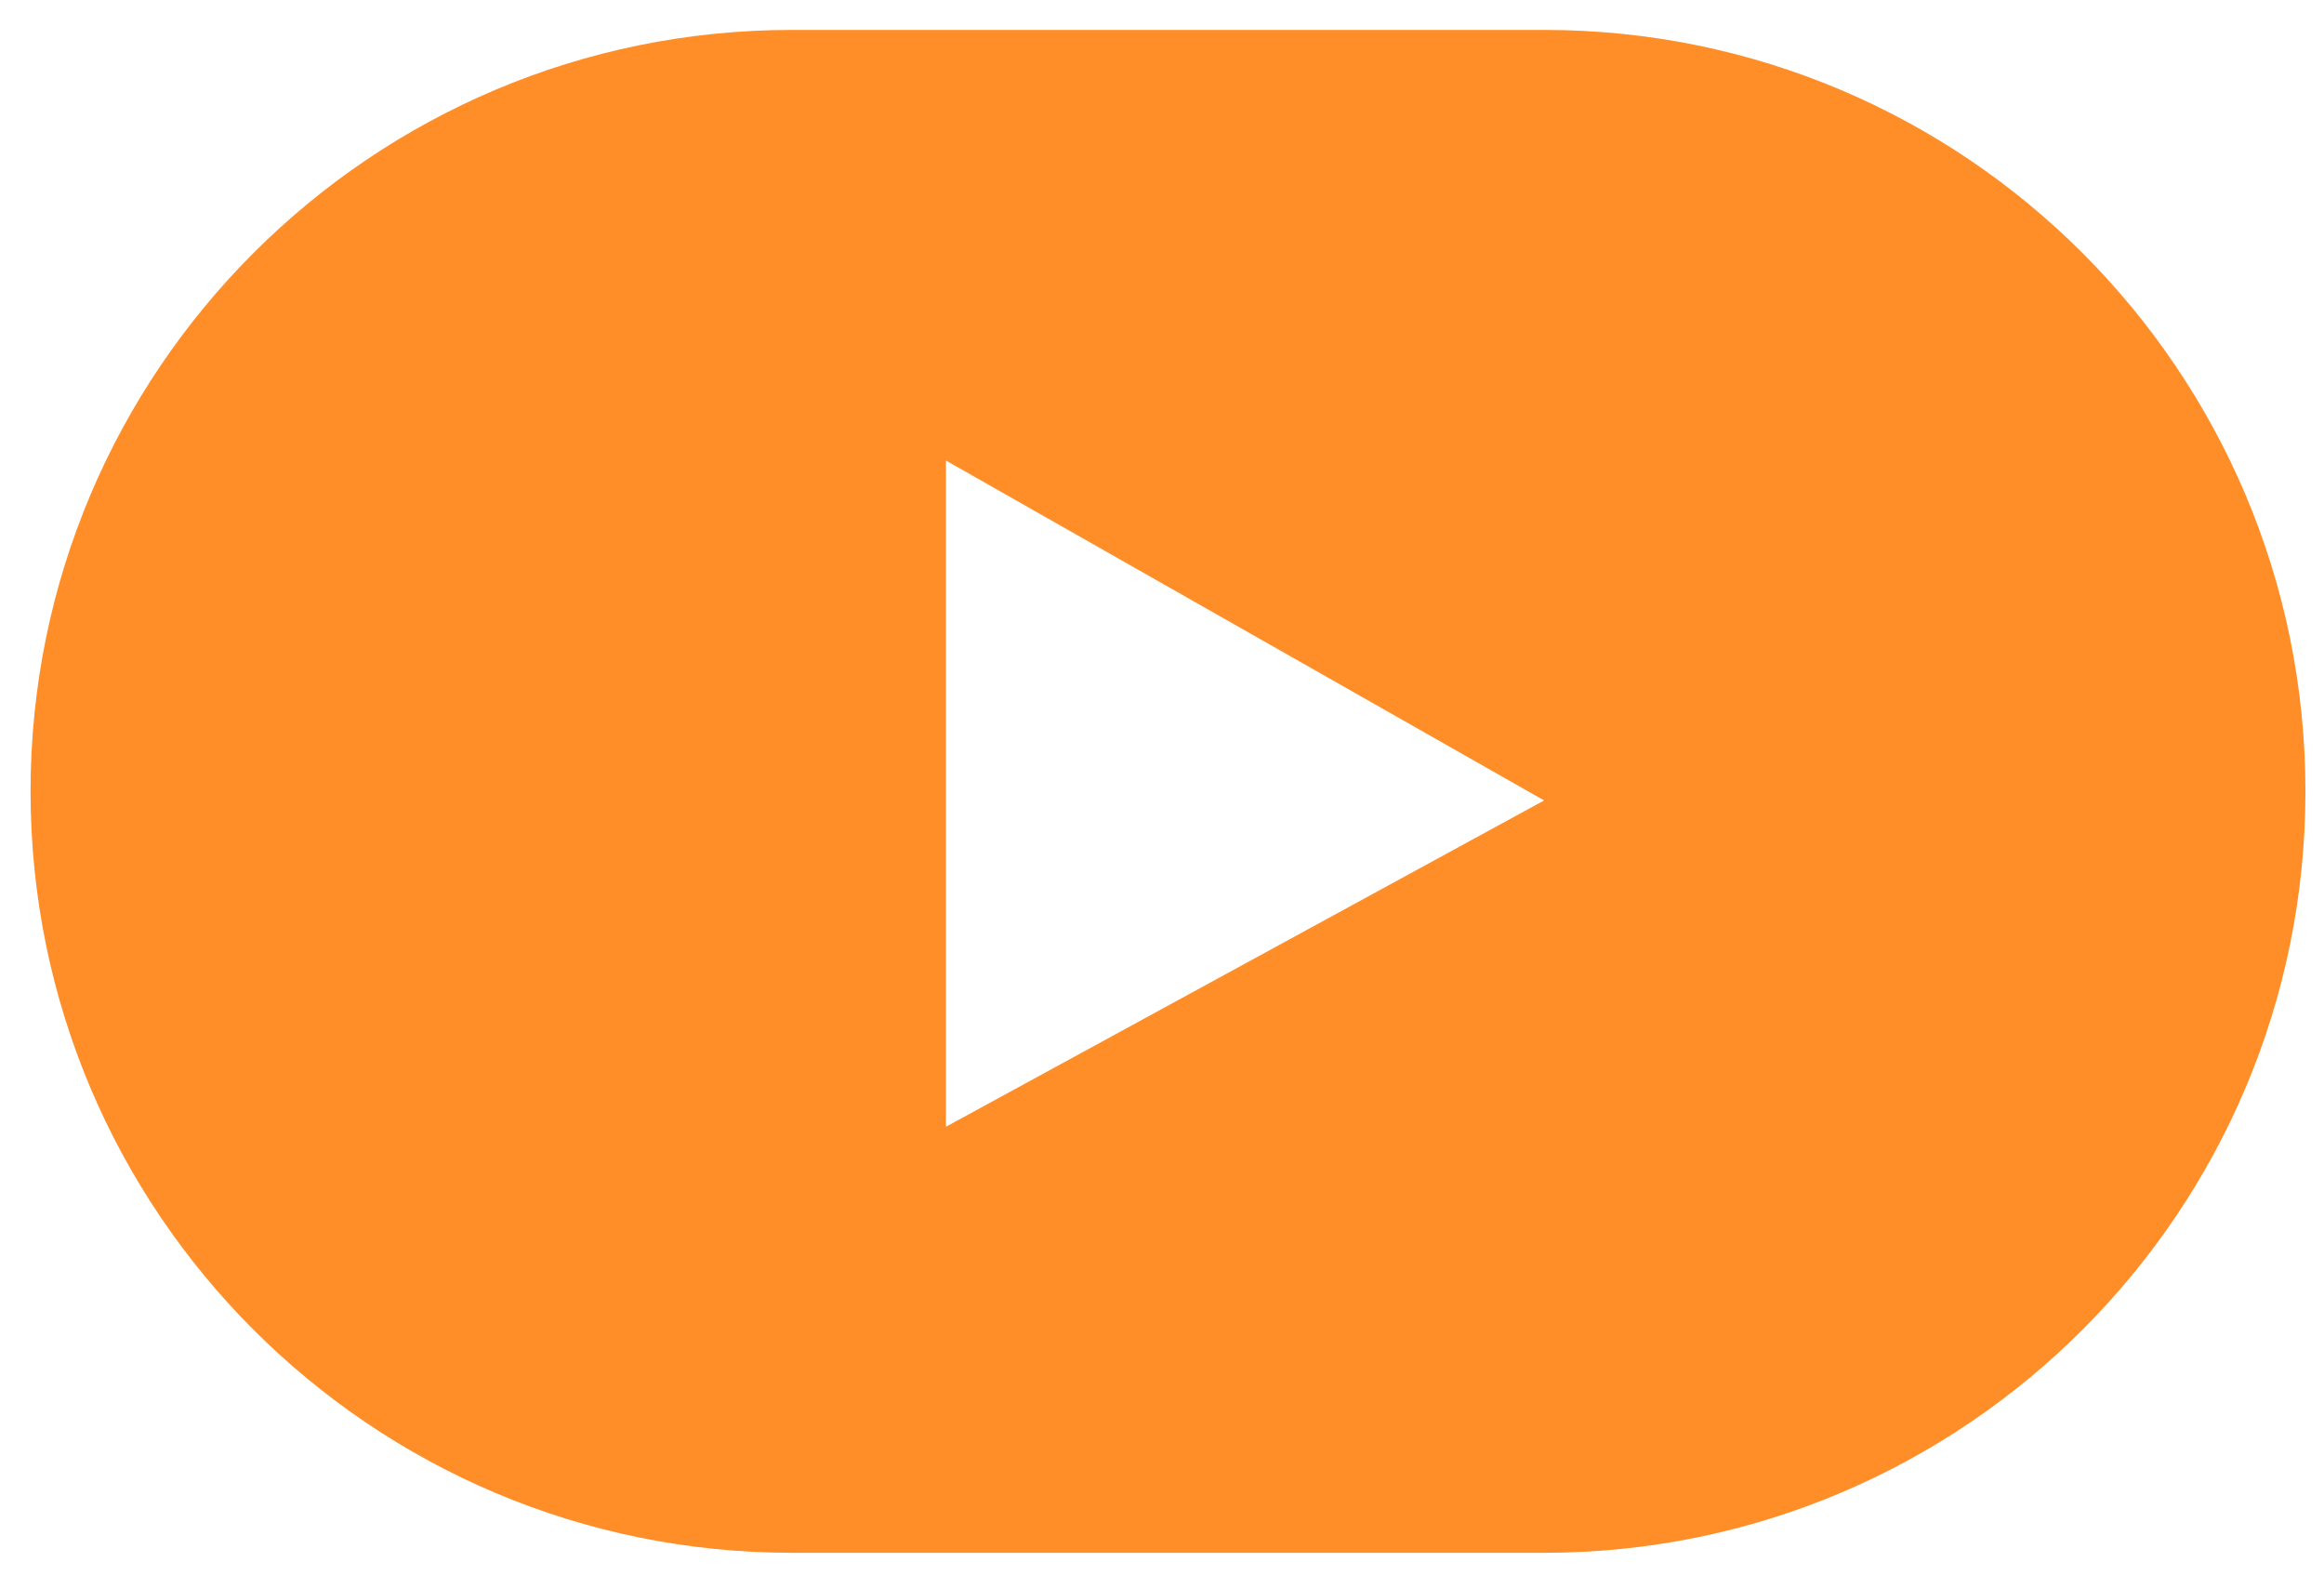
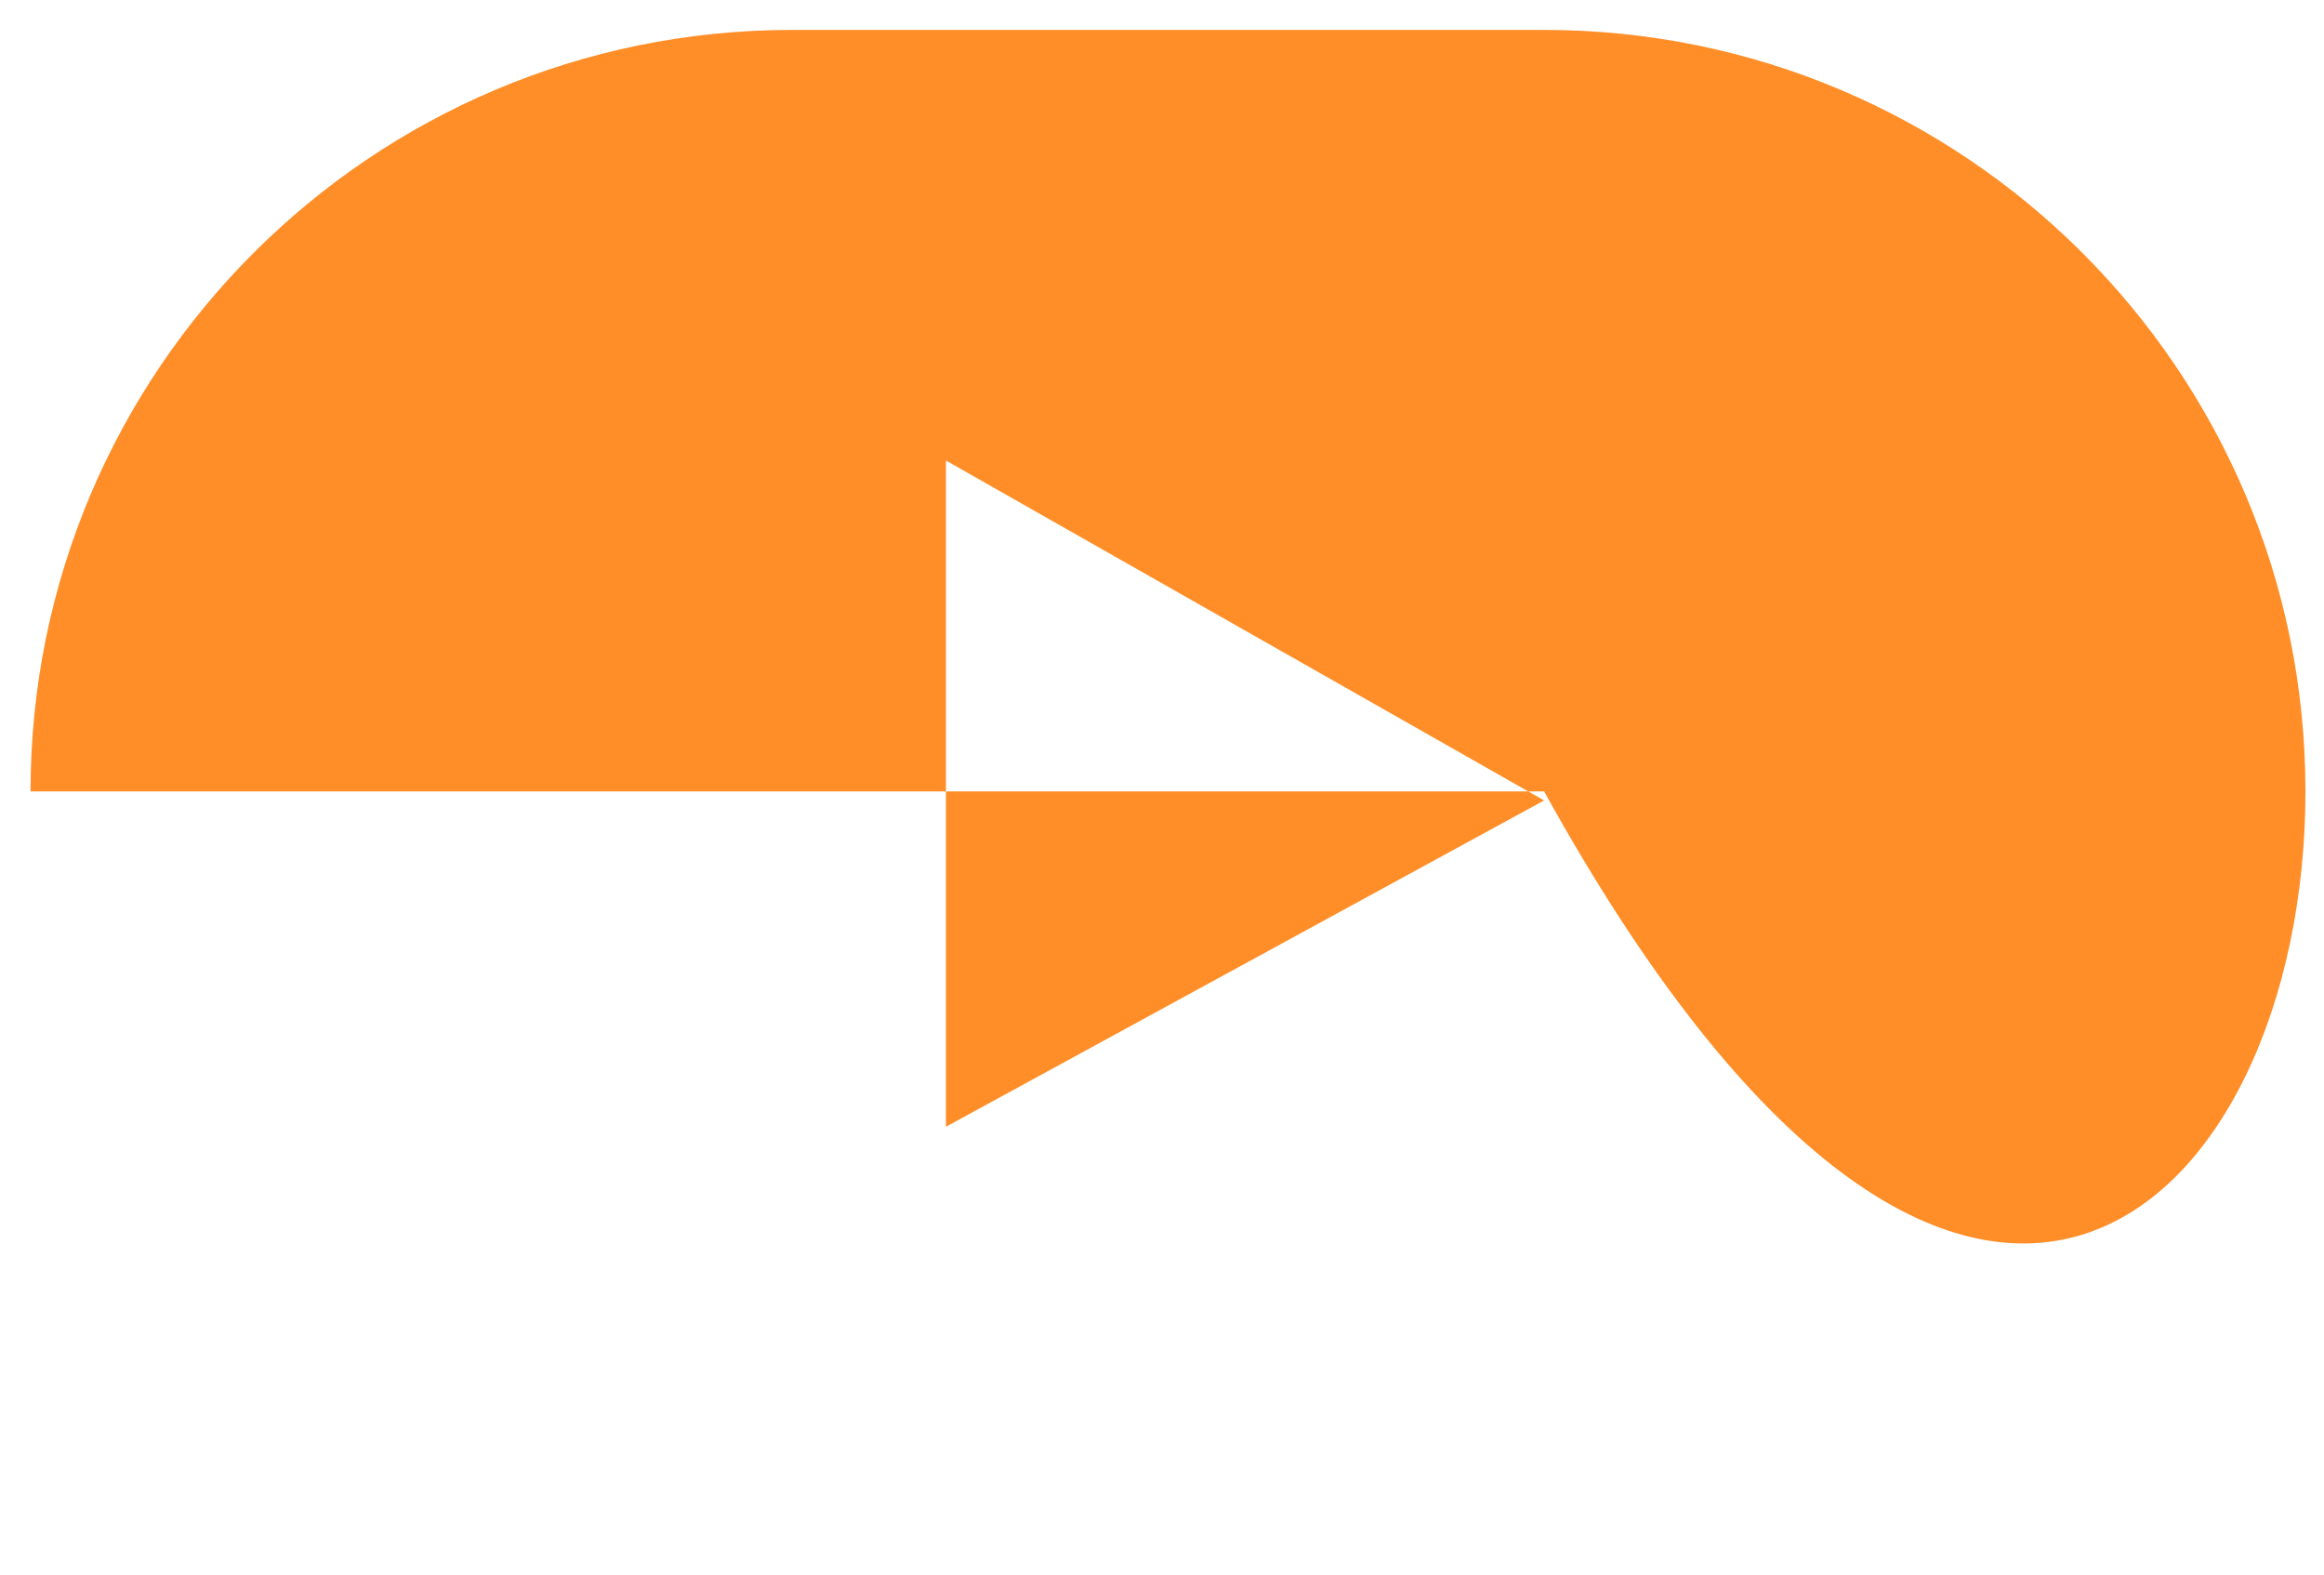
<svg xmlns="http://www.w3.org/2000/svg" width="62" height="42" viewBox="0 0 62 42" fill="none">
-   <path fill-rule="evenodd" clip-rule="evenodd" d="M21.125 0.798C9.908 0.798 0.815 9.892 0.815 21.109C0.815 32.326 9.908 41.419 21.125 41.419H41.194C52.411 41.419 61.505 32.326 61.505 21.109C61.505 9.892 52.411 0.798 41.194 0.798H21.125ZM25.236 12.284V30.055L41.194 21.351L25.236 12.284Z" fill="#FF8E28" />
+   <path fill-rule="evenodd" clip-rule="evenodd" d="M21.125 0.798C9.908 0.798 0.815 9.892 0.815 21.109H41.194C52.411 41.419 61.505 32.326 61.505 21.109C61.505 9.892 52.411 0.798 41.194 0.798H21.125ZM25.236 12.284V30.055L41.194 21.351L25.236 12.284Z" fill="#FF8E28" />
</svg>